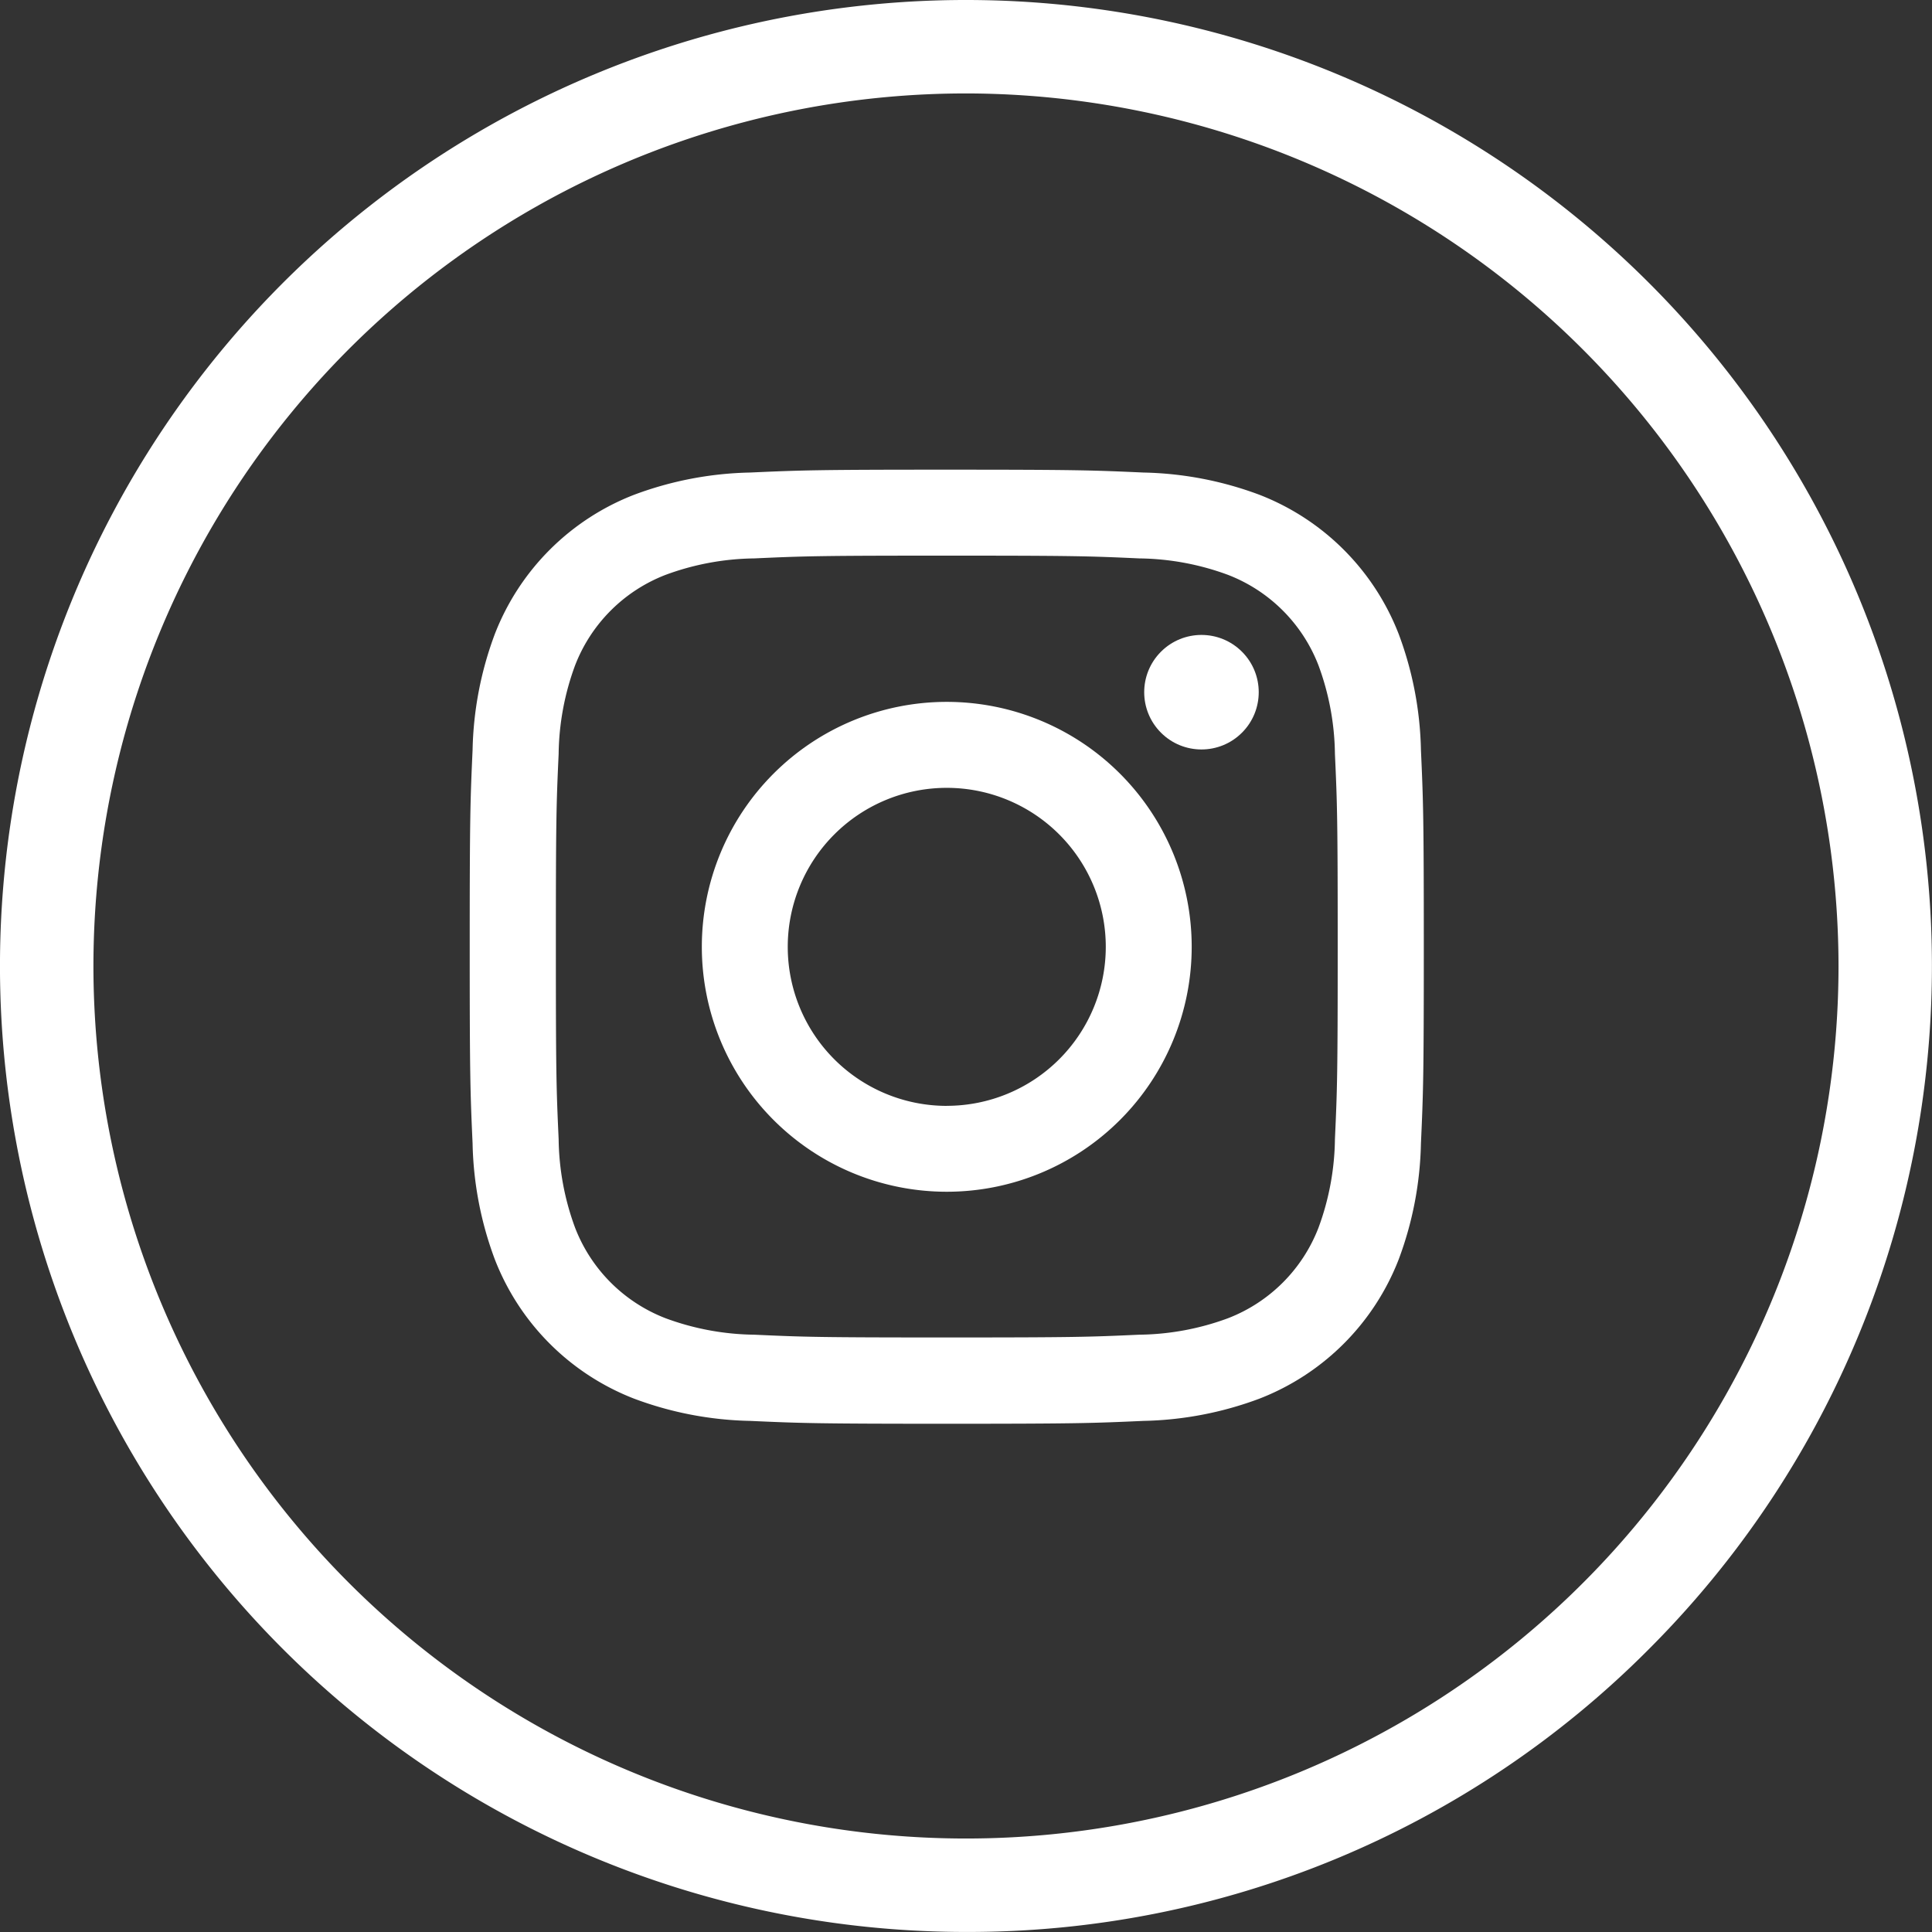
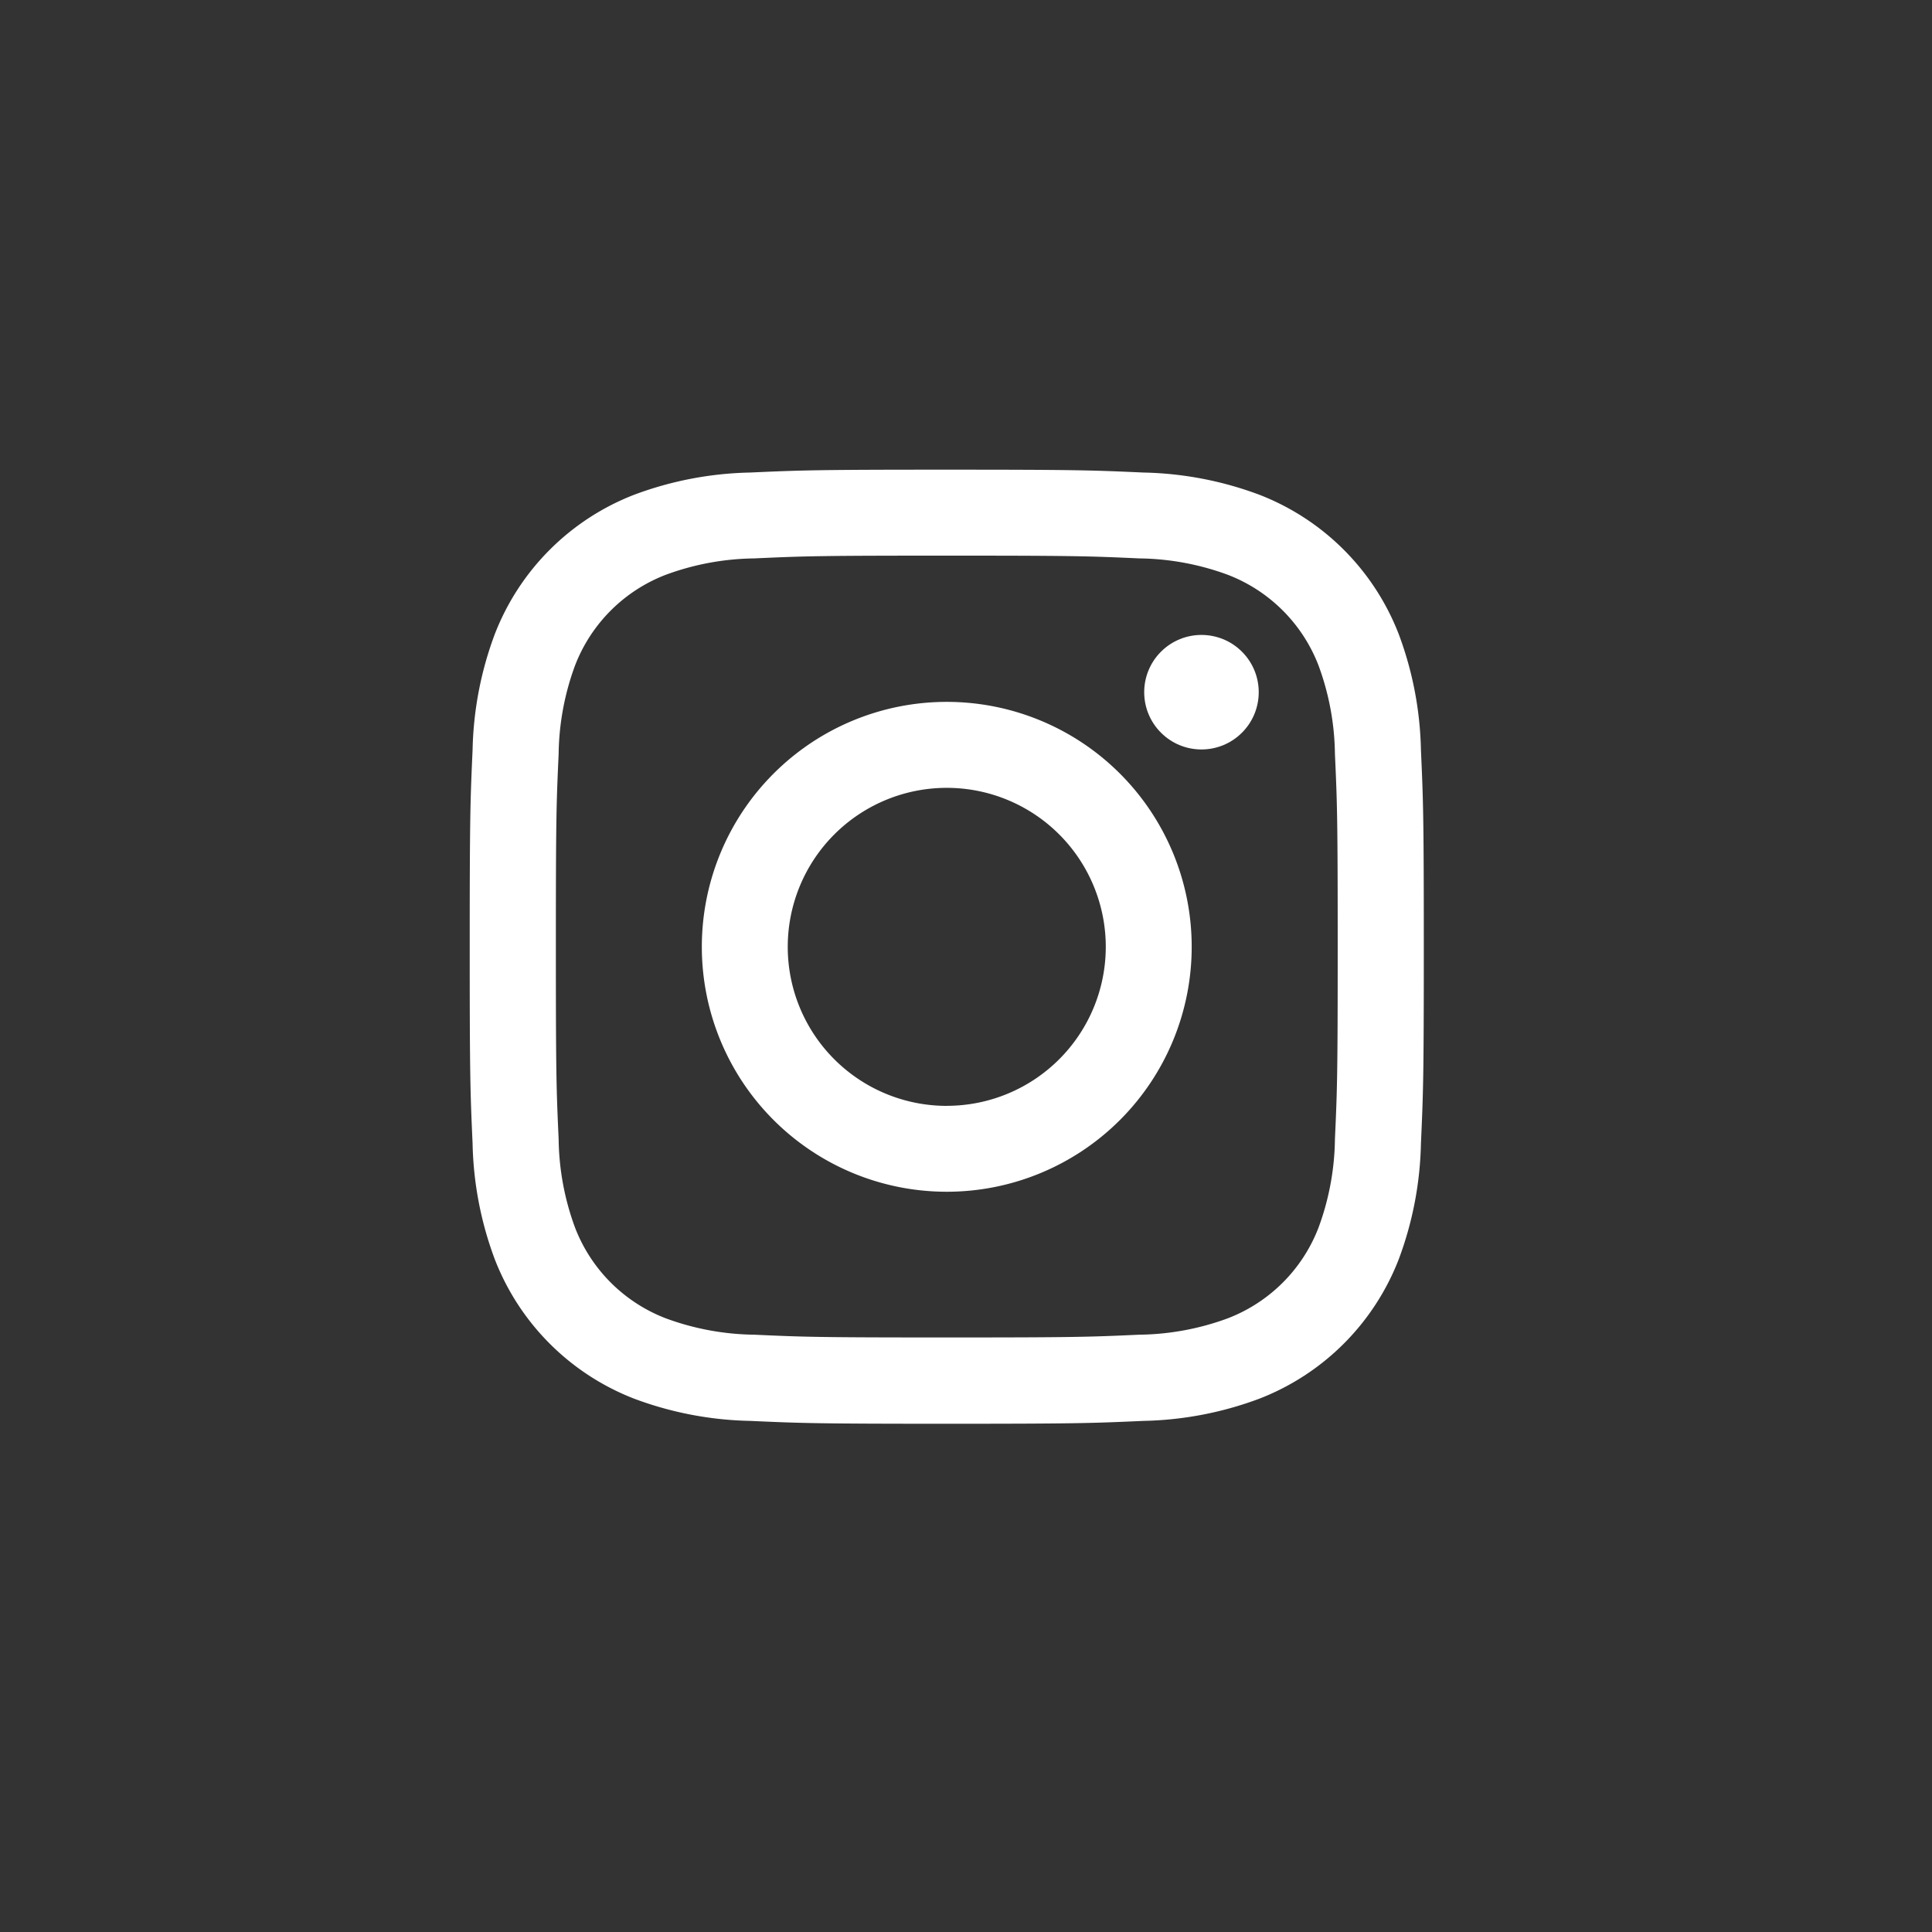
<svg xmlns="http://www.w3.org/2000/svg" id="Group_75" data-name="Group 75" width="41.127" height="41.127" viewBox="0 0 41.127 41.127">
  <rect x="0" y="0" width="41.127" height="41.127" fill="#333333" stroke="none" />
  <g id="Group_260" data-name="Group 260">
    <g id="Group_73" data-name="Group 73" transform="translate(10 10.001)">
      <path id="Path_121" data-name="Path 121" d="M158.527,150.2c2.711,0,3.032.01,4.1.059a5.619,5.619,0,0,1,1.886.35,3.362,3.362,0,0,1,1.927,1.927,5.618,5.618,0,0,1,.35,1.885c.049,1.071.059,1.392.059,4.1s-.01,3.032-.059,4.1a5.619,5.619,0,0,1-.35,1.886,3.362,3.362,0,0,1-1.927,1.927,5.619,5.619,0,0,1-1.886.35c-1.071.049-1.392.059-4.1.059s-3.033-.01-4.1-.059a5.618,5.618,0,0,1-1.885-.35,3.362,3.362,0,0,1-1.927-1.927,5.619,5.619,0,0,1-.35-1.886c-.049-1.071-.059-1.392-.059-4.1s.01-3.033.059-4.1a5.618,5.618,0,0,1,.35-1.885,3.362,3.362,0,0,1,1.927-1.927,5.618,5.618,0,0,1,1.885-.35c1.071-.049,1.392-.059,4.1-.059m0-1.83c-2.758,0-3.1.012-4.187.061a7.453,7.453,0,0,0-2.465.472,5.192,5.192,0,0,0-2.97,2.97,7.453,7.453,0,0,0-.472,2.465c-.049,1.083-.061,1.429-.061,4.187s.012,3.1.061,4.187a7.454,7.454,0,0,0,.472,2.465,5.192,5.192,0,0,0,2.97,2.97,7.451,7.451,0,0,0,2.465.472c1.083.049,1.429.061,4.187.061s3.1-.012,4.187-.061a7.452,7.452,0,0,0,2.465-.472,5.193,5.193,0,0,0,2.97-2.97,7.452,7.452,0,0,0,.472-2.465c.049-1.083.061-1.429.061-4.187s-.012-3.1-.061-4.187a7.451,7.451,0,0,0-.472-2.465,5.192,5.192,0,0,0-2.97-2.97,7.454,7.454,0,0,0-2.465-.472c-1.083-.049-1.429-.061-4.187-.061Z" transform="translate(-148.373 -148.373)" fill="#fff" />
      <path id="Path_122" data-name="Path 122" d="M205.734,200.52a5.214,5.214,0,1,0,5.214,5.214A5.214,5.214,0,0,0,205.734,200.52Zm0,8.6a3.385,3.385,0,1,1,3.385-3.385A3.385,3.385,0,0,1,205.734,209.119Z" transform="translate(-195.58 -195.58)" fill="#fff" />
      <circle id="Ellipse_7" data-name="Ellipse 7" cx="1.219" cy="1.219" r="1.219" transform="translate(13.852 4.734) rotate(-45)" fill="#fff" />
    </g>
    <g id="Group_74" data-name="Group 74">
-       <path id="Path_123" data-name="Path 123" d="M53.946,70.511a20.563,20.563,0,1,1,14.54-6.023A20.428,20.428,0,0,1,53.946,70.511Zm0-39.137A18.574,18.574,0,1,0,72.52,49.948,18.595,18.595,0,0,0,53.946,31.374Z" transform="translate(-33.383 -29.385)" fill="#fff" />
-     </g>
+       </g>
  </g>
</svg>